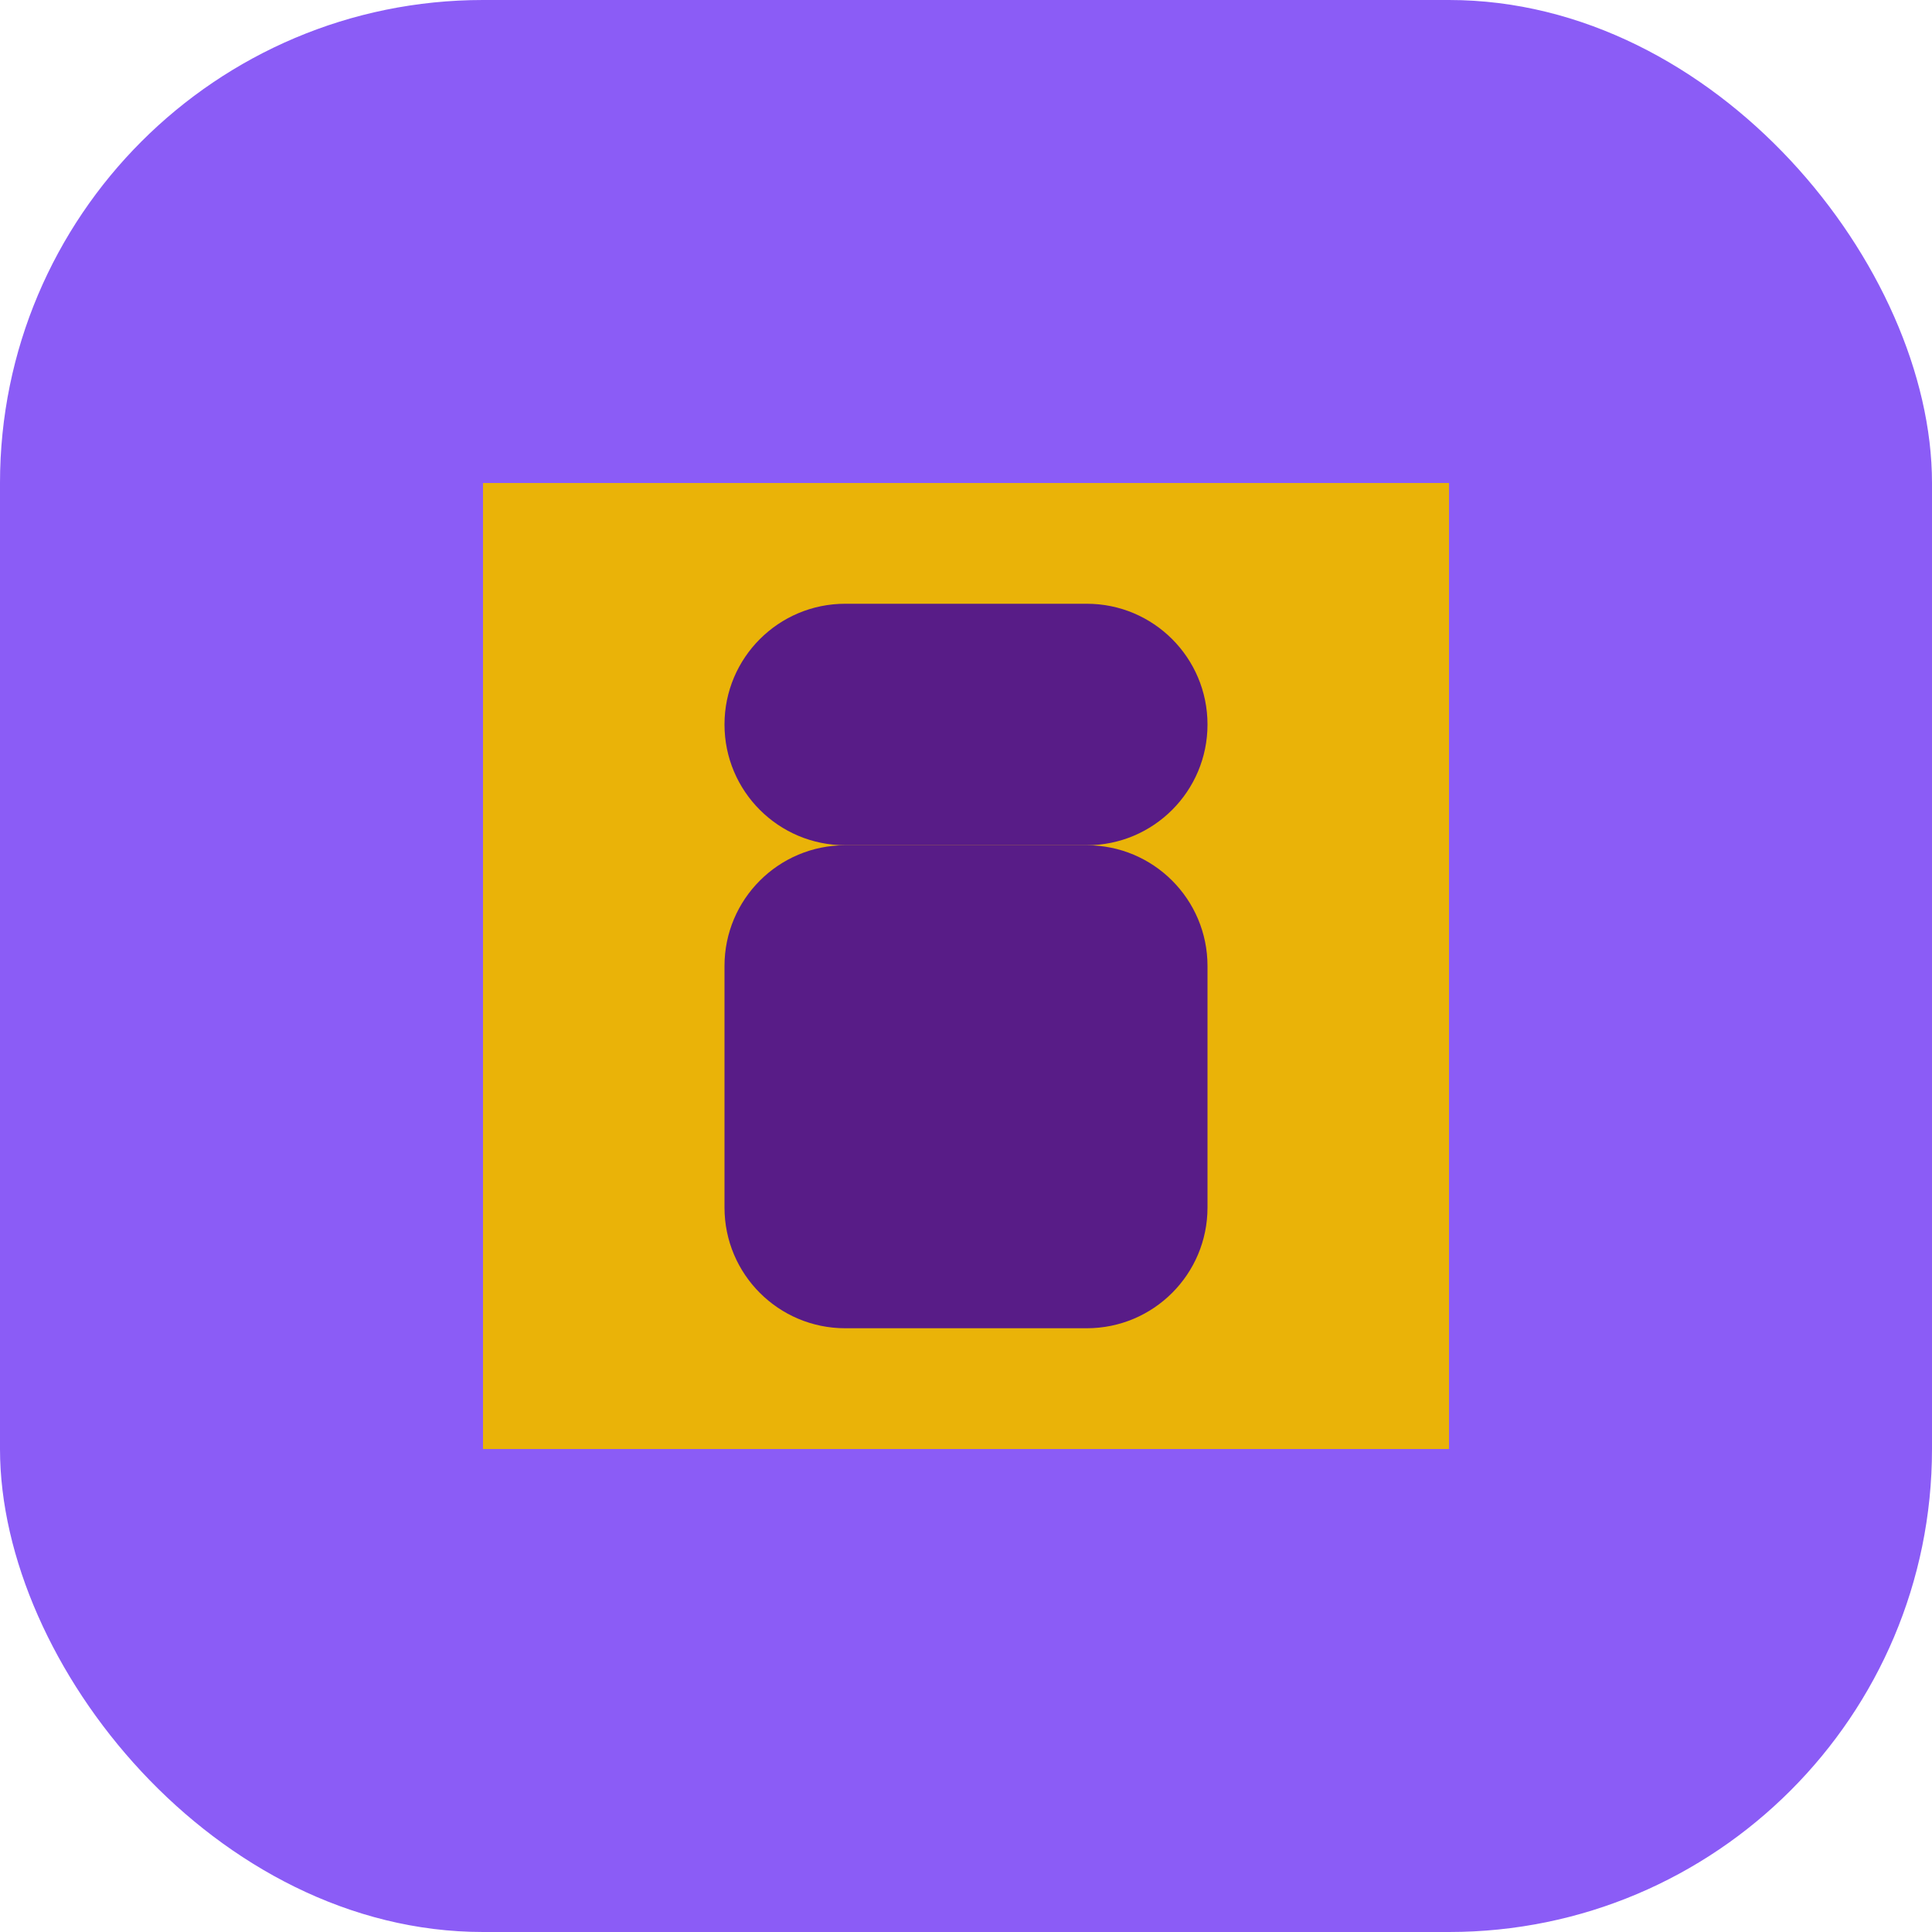
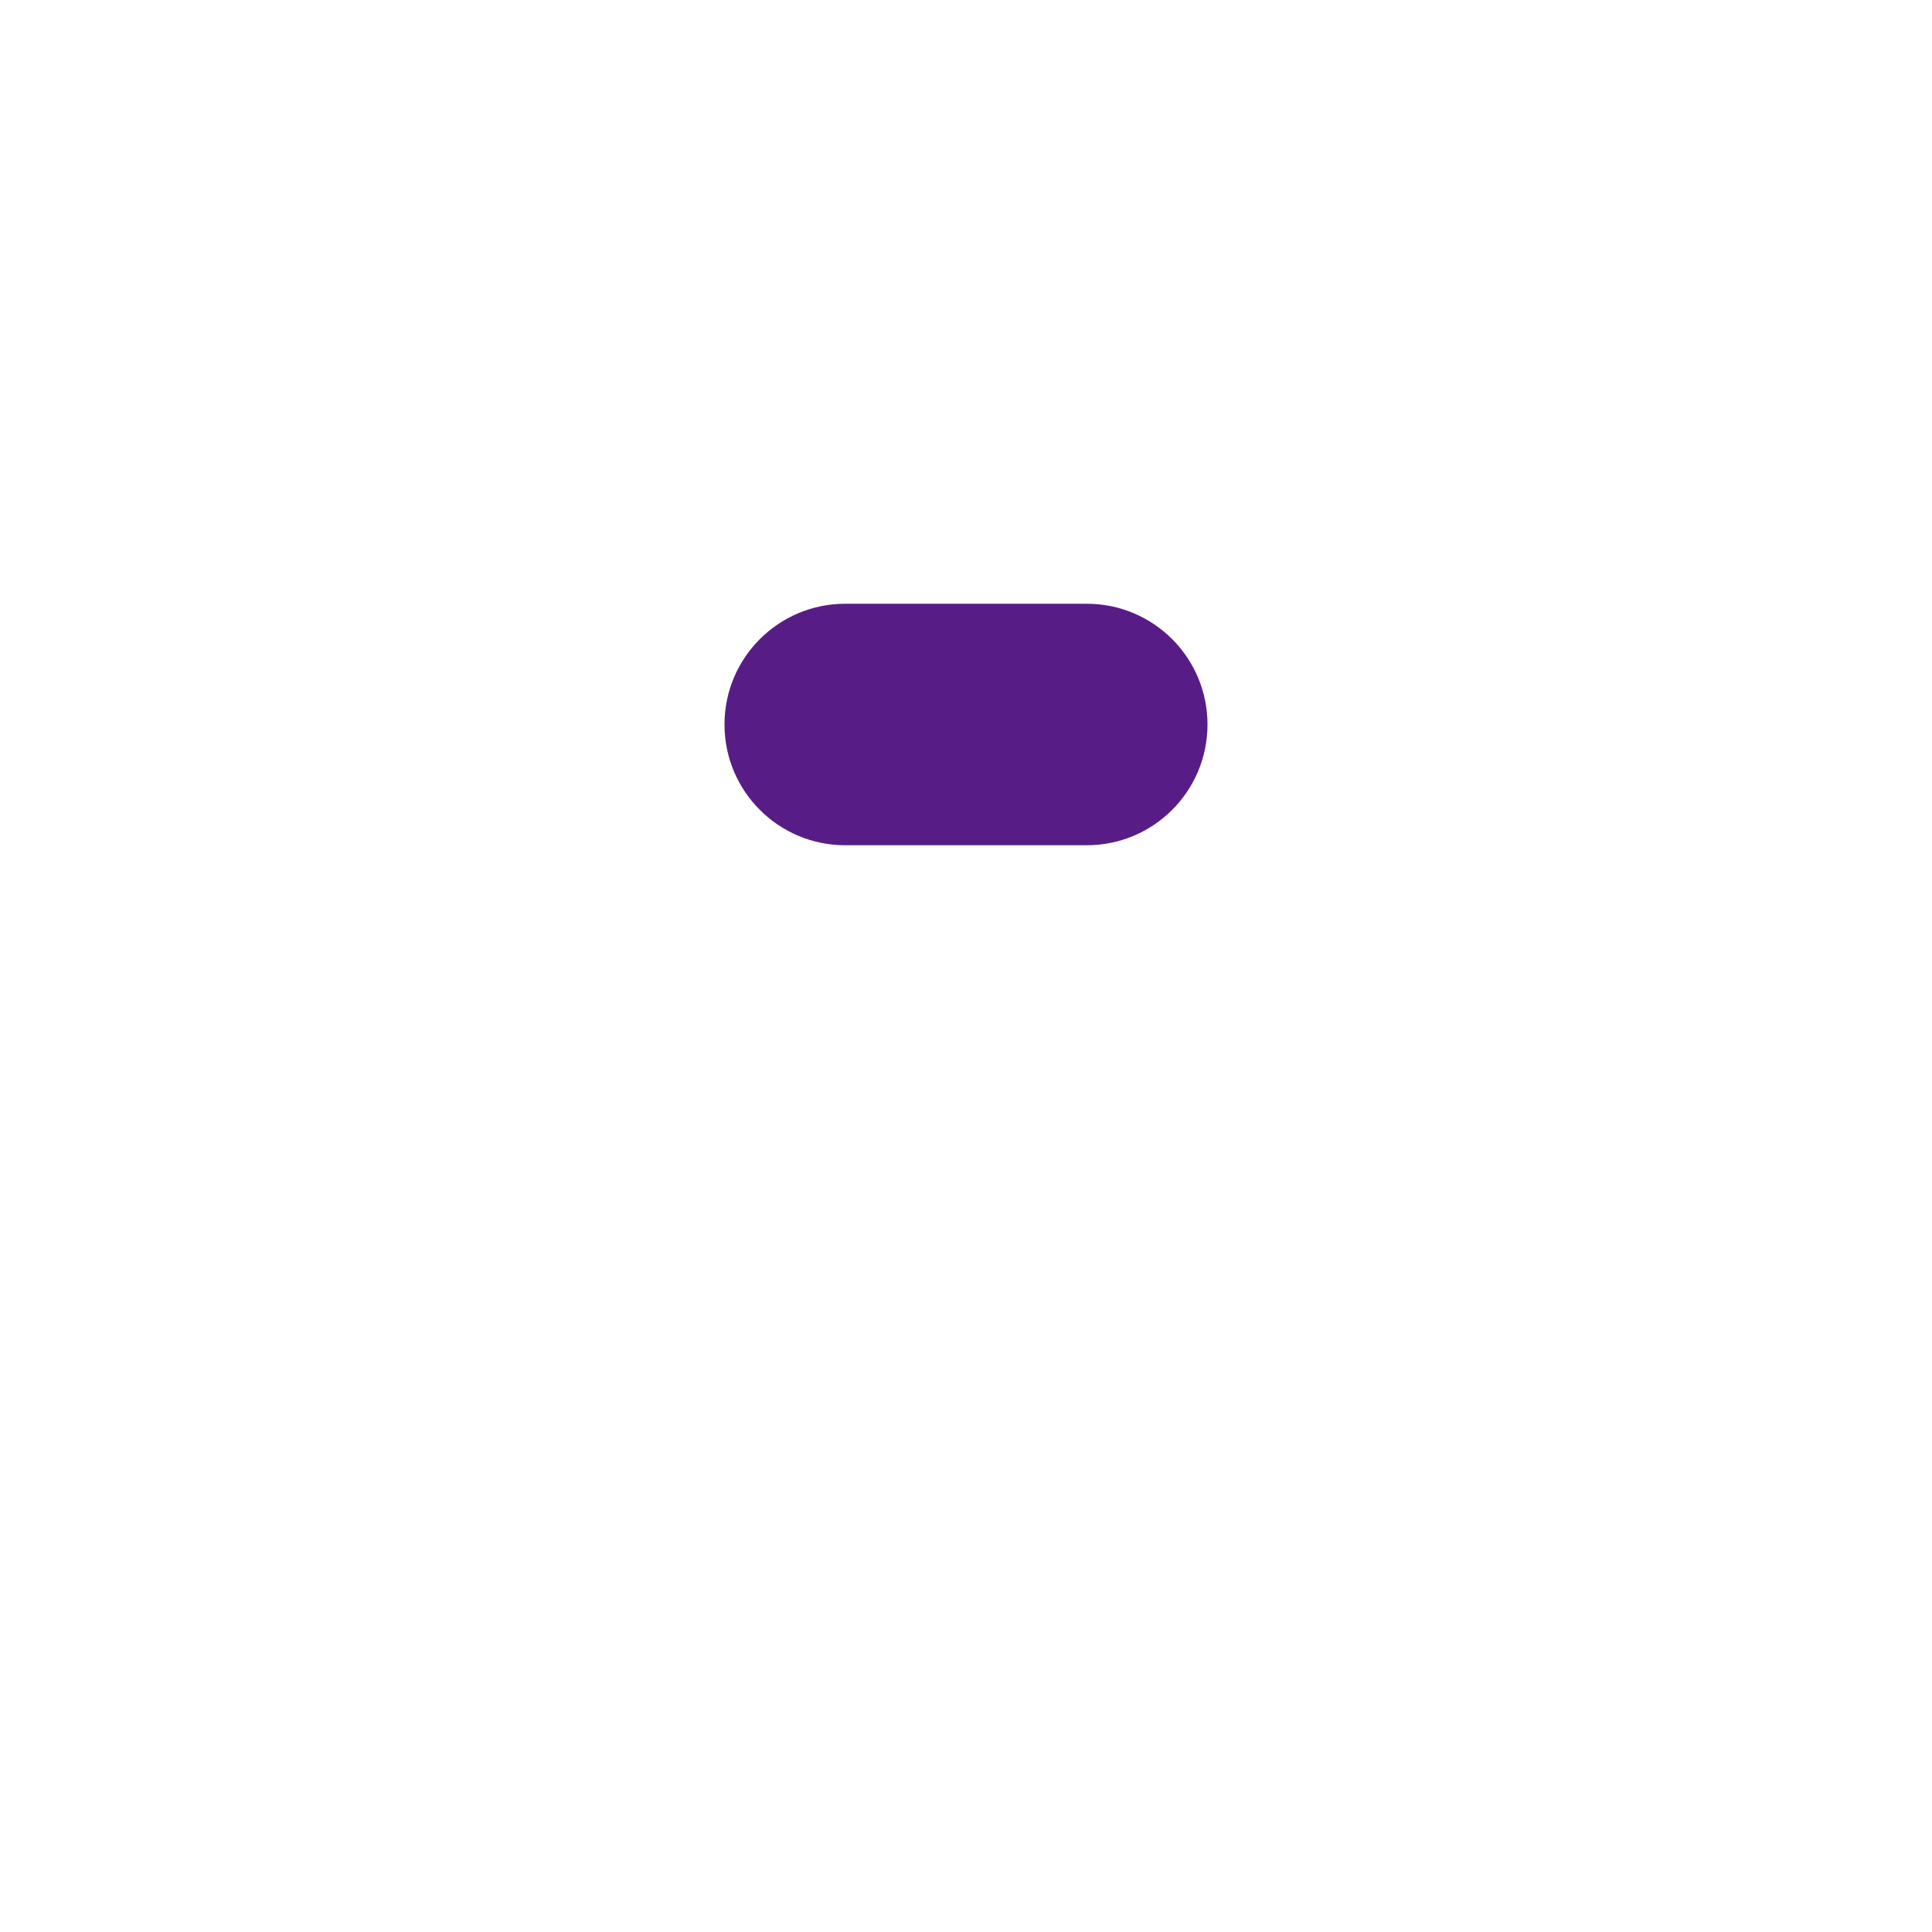
<svg xmlns="http://www.w3.org/2000/svg" width="32" height="32" viewBox="0 0 32 32" fill="none">
-   <rect width="32" height="32" rx="8" fill="#8B5CF6" />
-   <path d="M8 8H24V24H8V8Z" fill="#EAB308" />
-   <path d="M12 16C12 14.895 12.895 14 14 14H18C19.105 14 20 14.895 20 16V20C20 21.105 19.105 22 18 22H14C12.895 22 12 21.105 12 20V16Z" fill="#581C87" />
  <path d="M14 10H18C19.105 10 20 10.895 20 12C20 13.105 19.105 14 18 14H14C12.895 14 12 13.105 12 12C12 10.895 12.895 10 14 10Z" fill="#581C87" />
</svg>